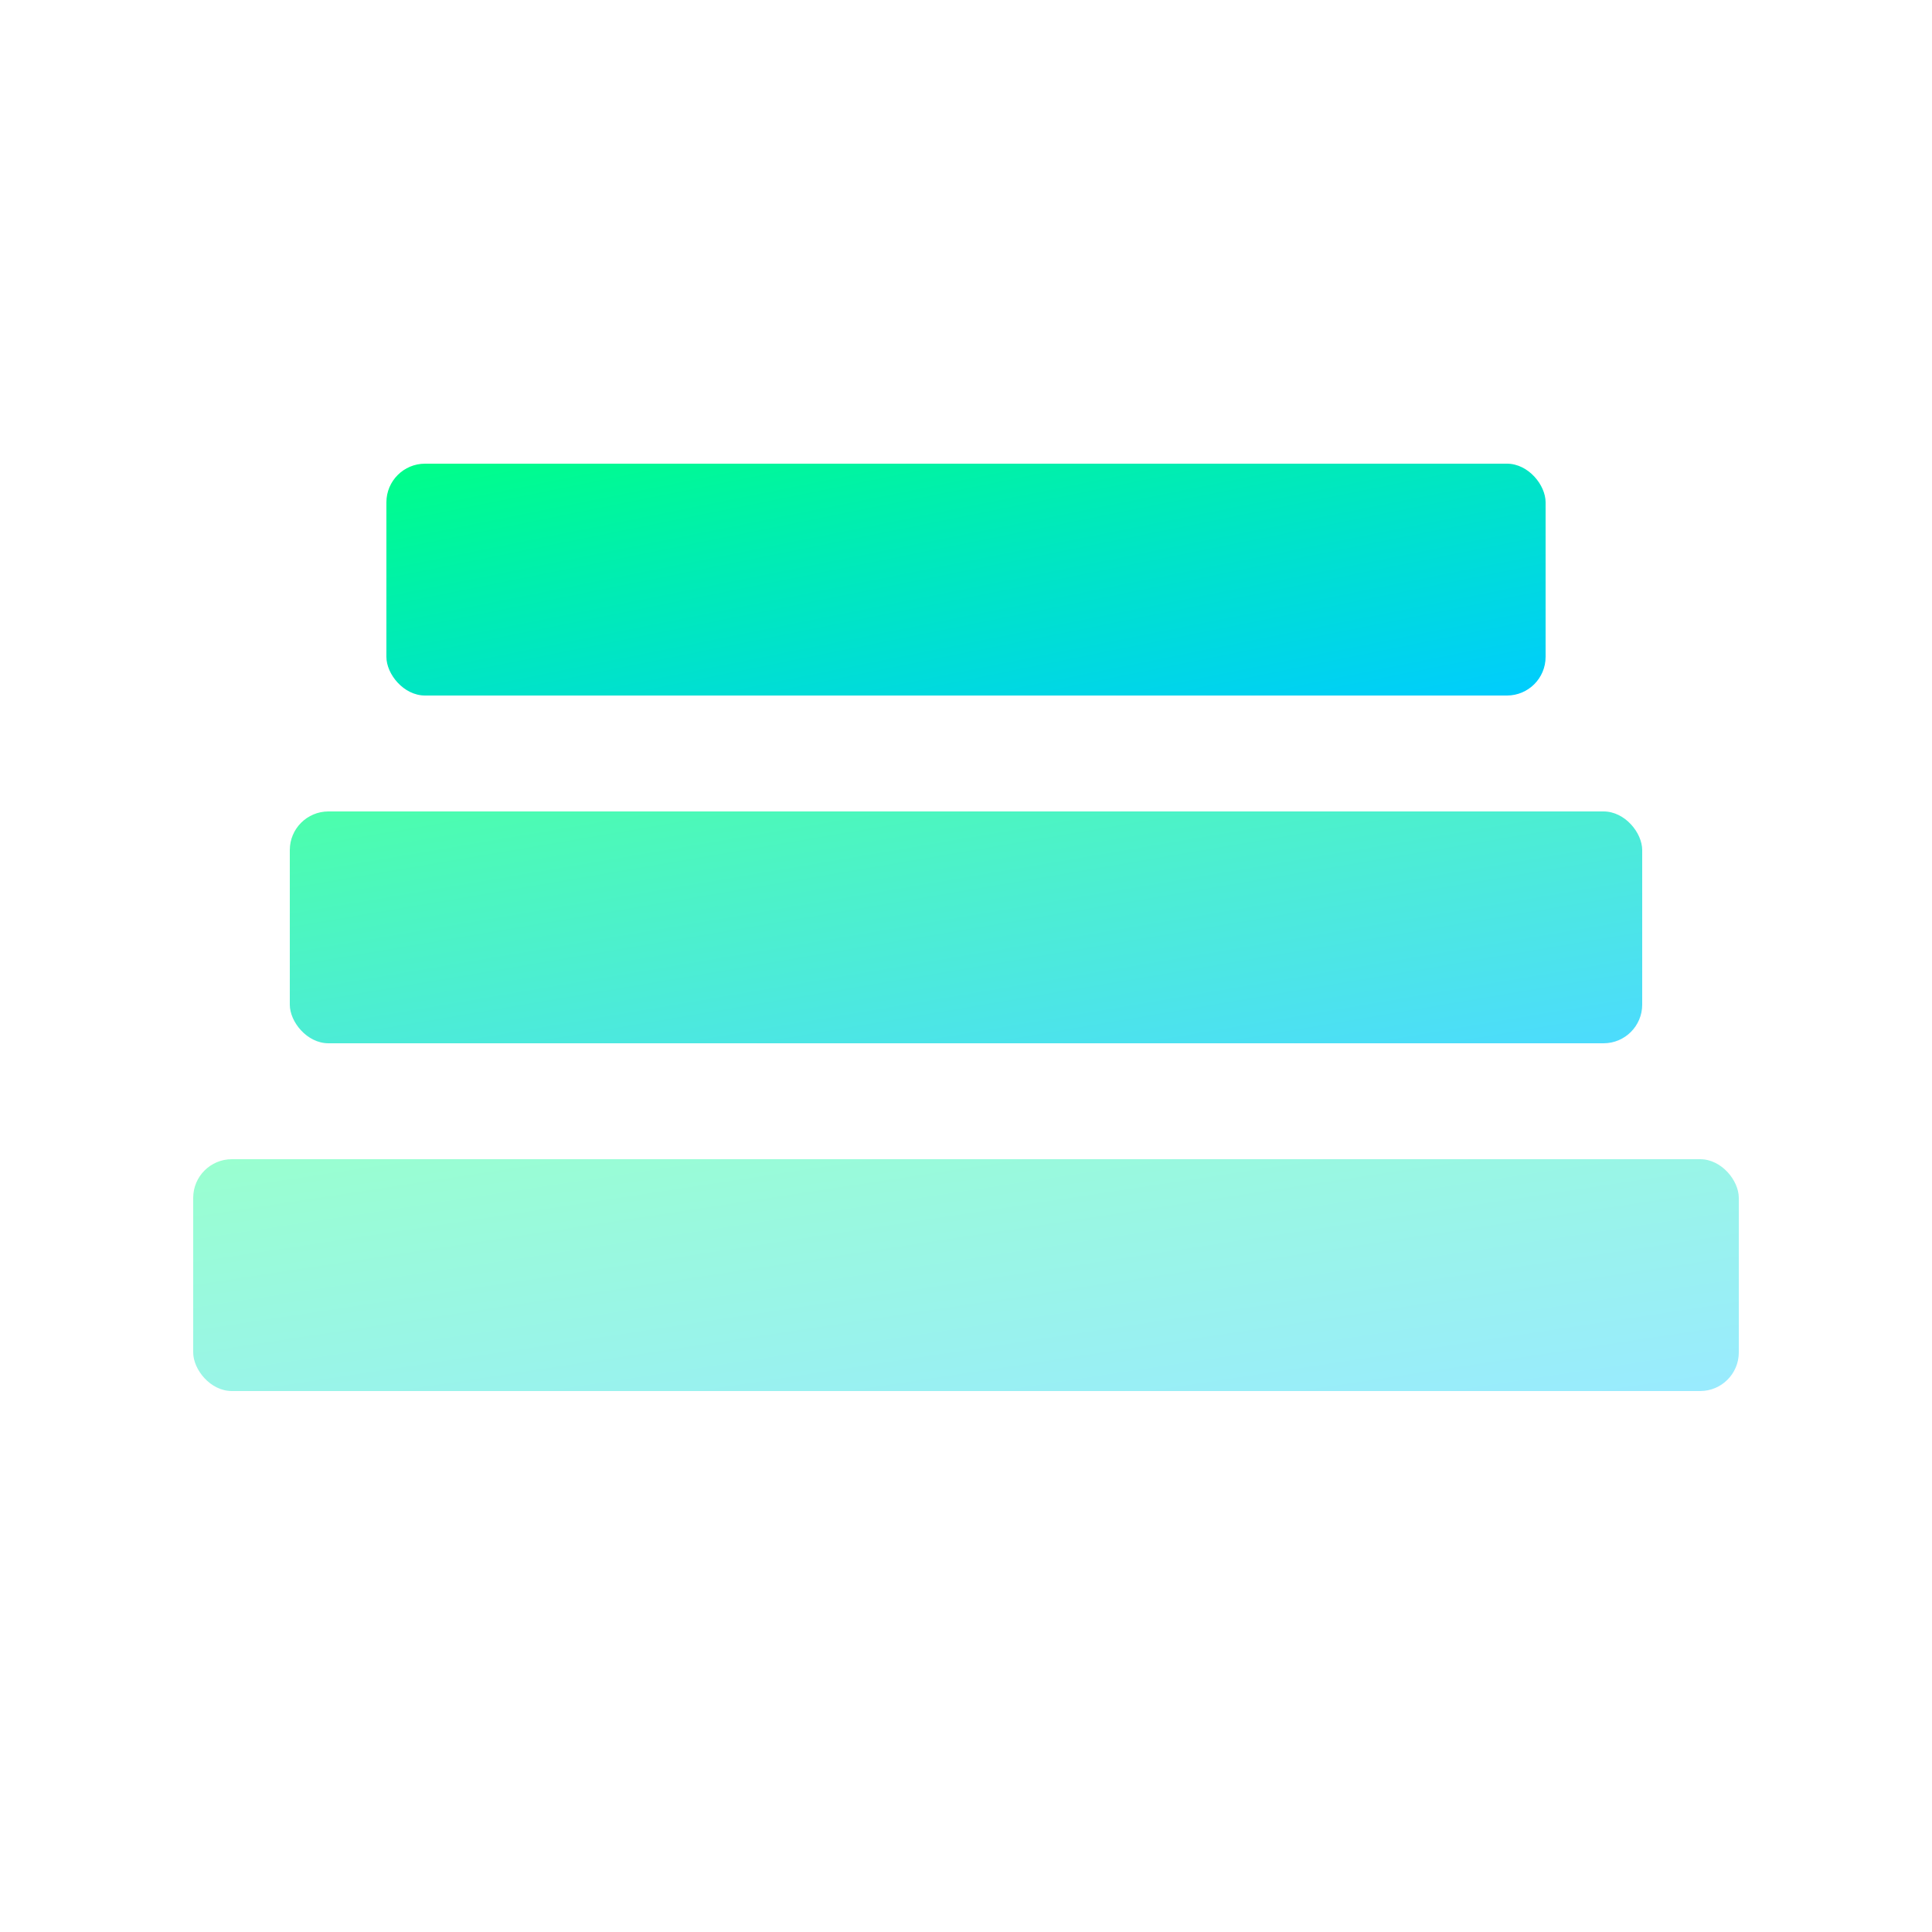
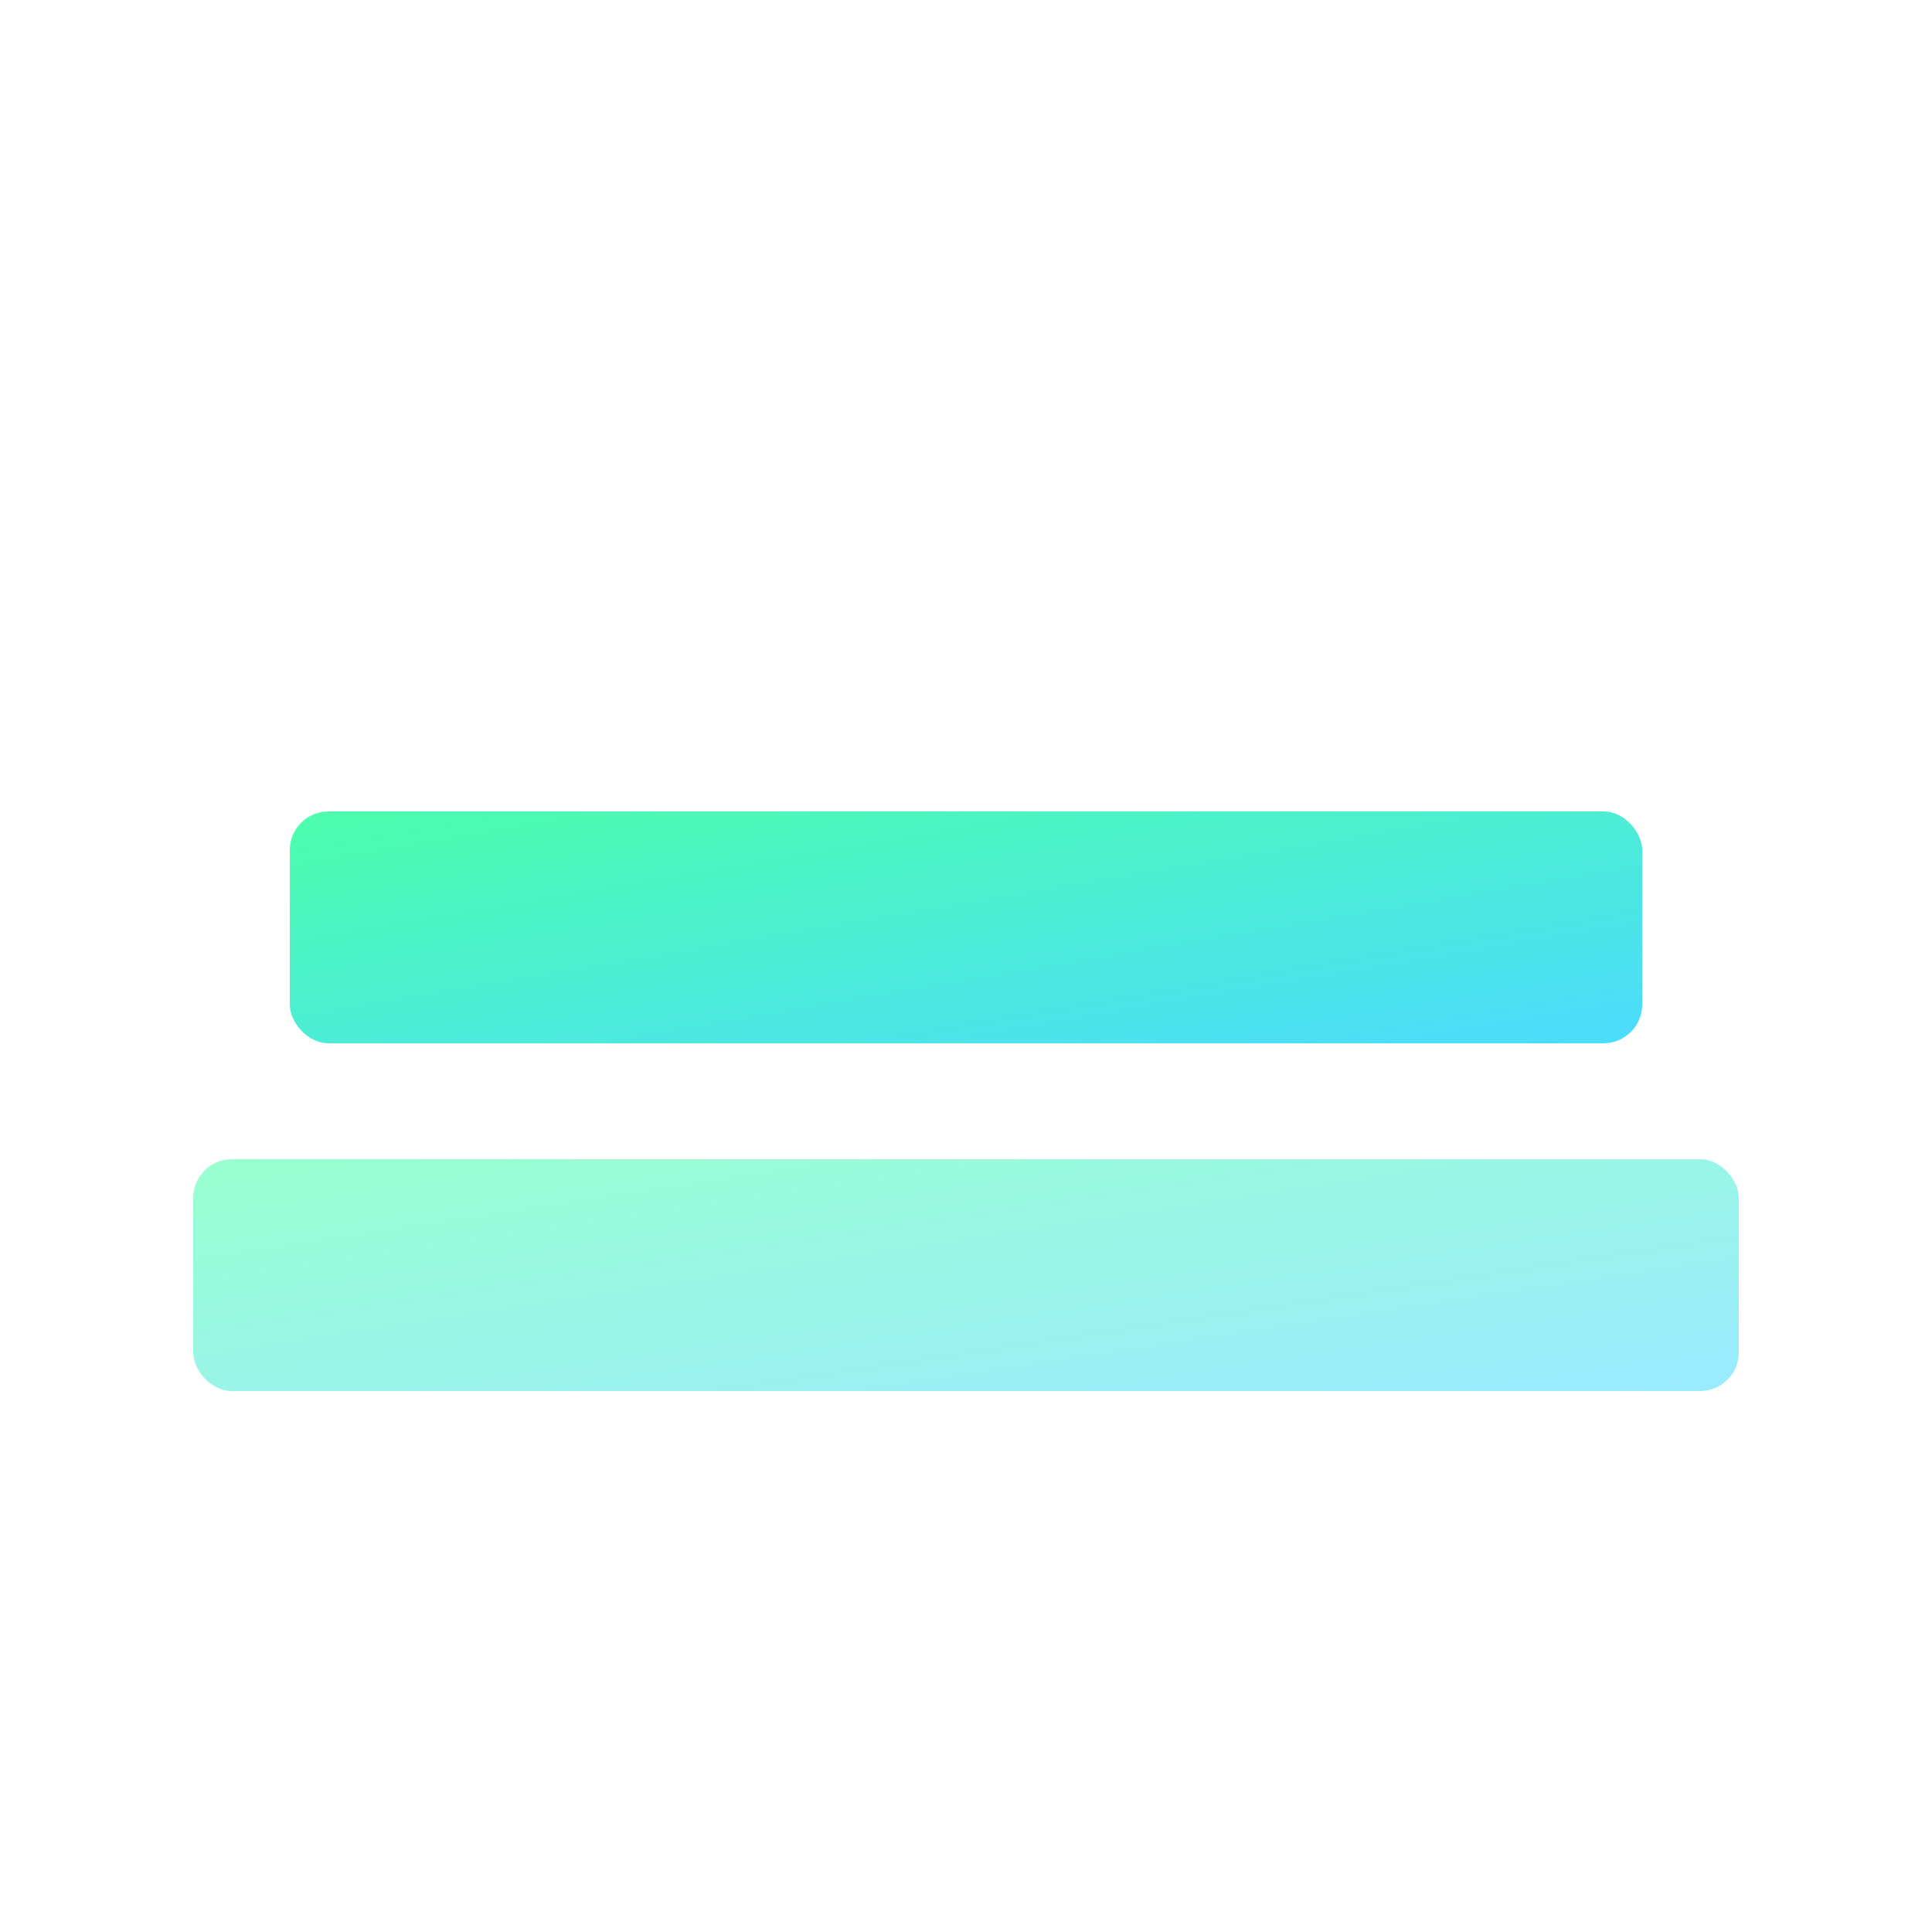
<svg xmlns="http://www.w3.org/2000/svg" viewBox="0 0 100 100">
  <defs>
    <linearGradient id="gradient" x1="0%" y1="0%" x2="100%" y2="100%">
      <stop offset="0%" style="stop-color:#00ff88" />
      <stop offset="100%" style="stop-color:#00ccff" />
    </linearGradient>
  </defs>
  <rect x="10" y="60" width="80" height="12" rx="2" fill="url(#gradient)" opacity="0.4" />
  <rect x="15" y="42" width="70" height="12" rx="2" fill="url(#gradient)" opacity="0.7" />
-   <rect x="20" y="24" width="60" height="12" rx="2" fill="url(#gradient)" />
</svg>